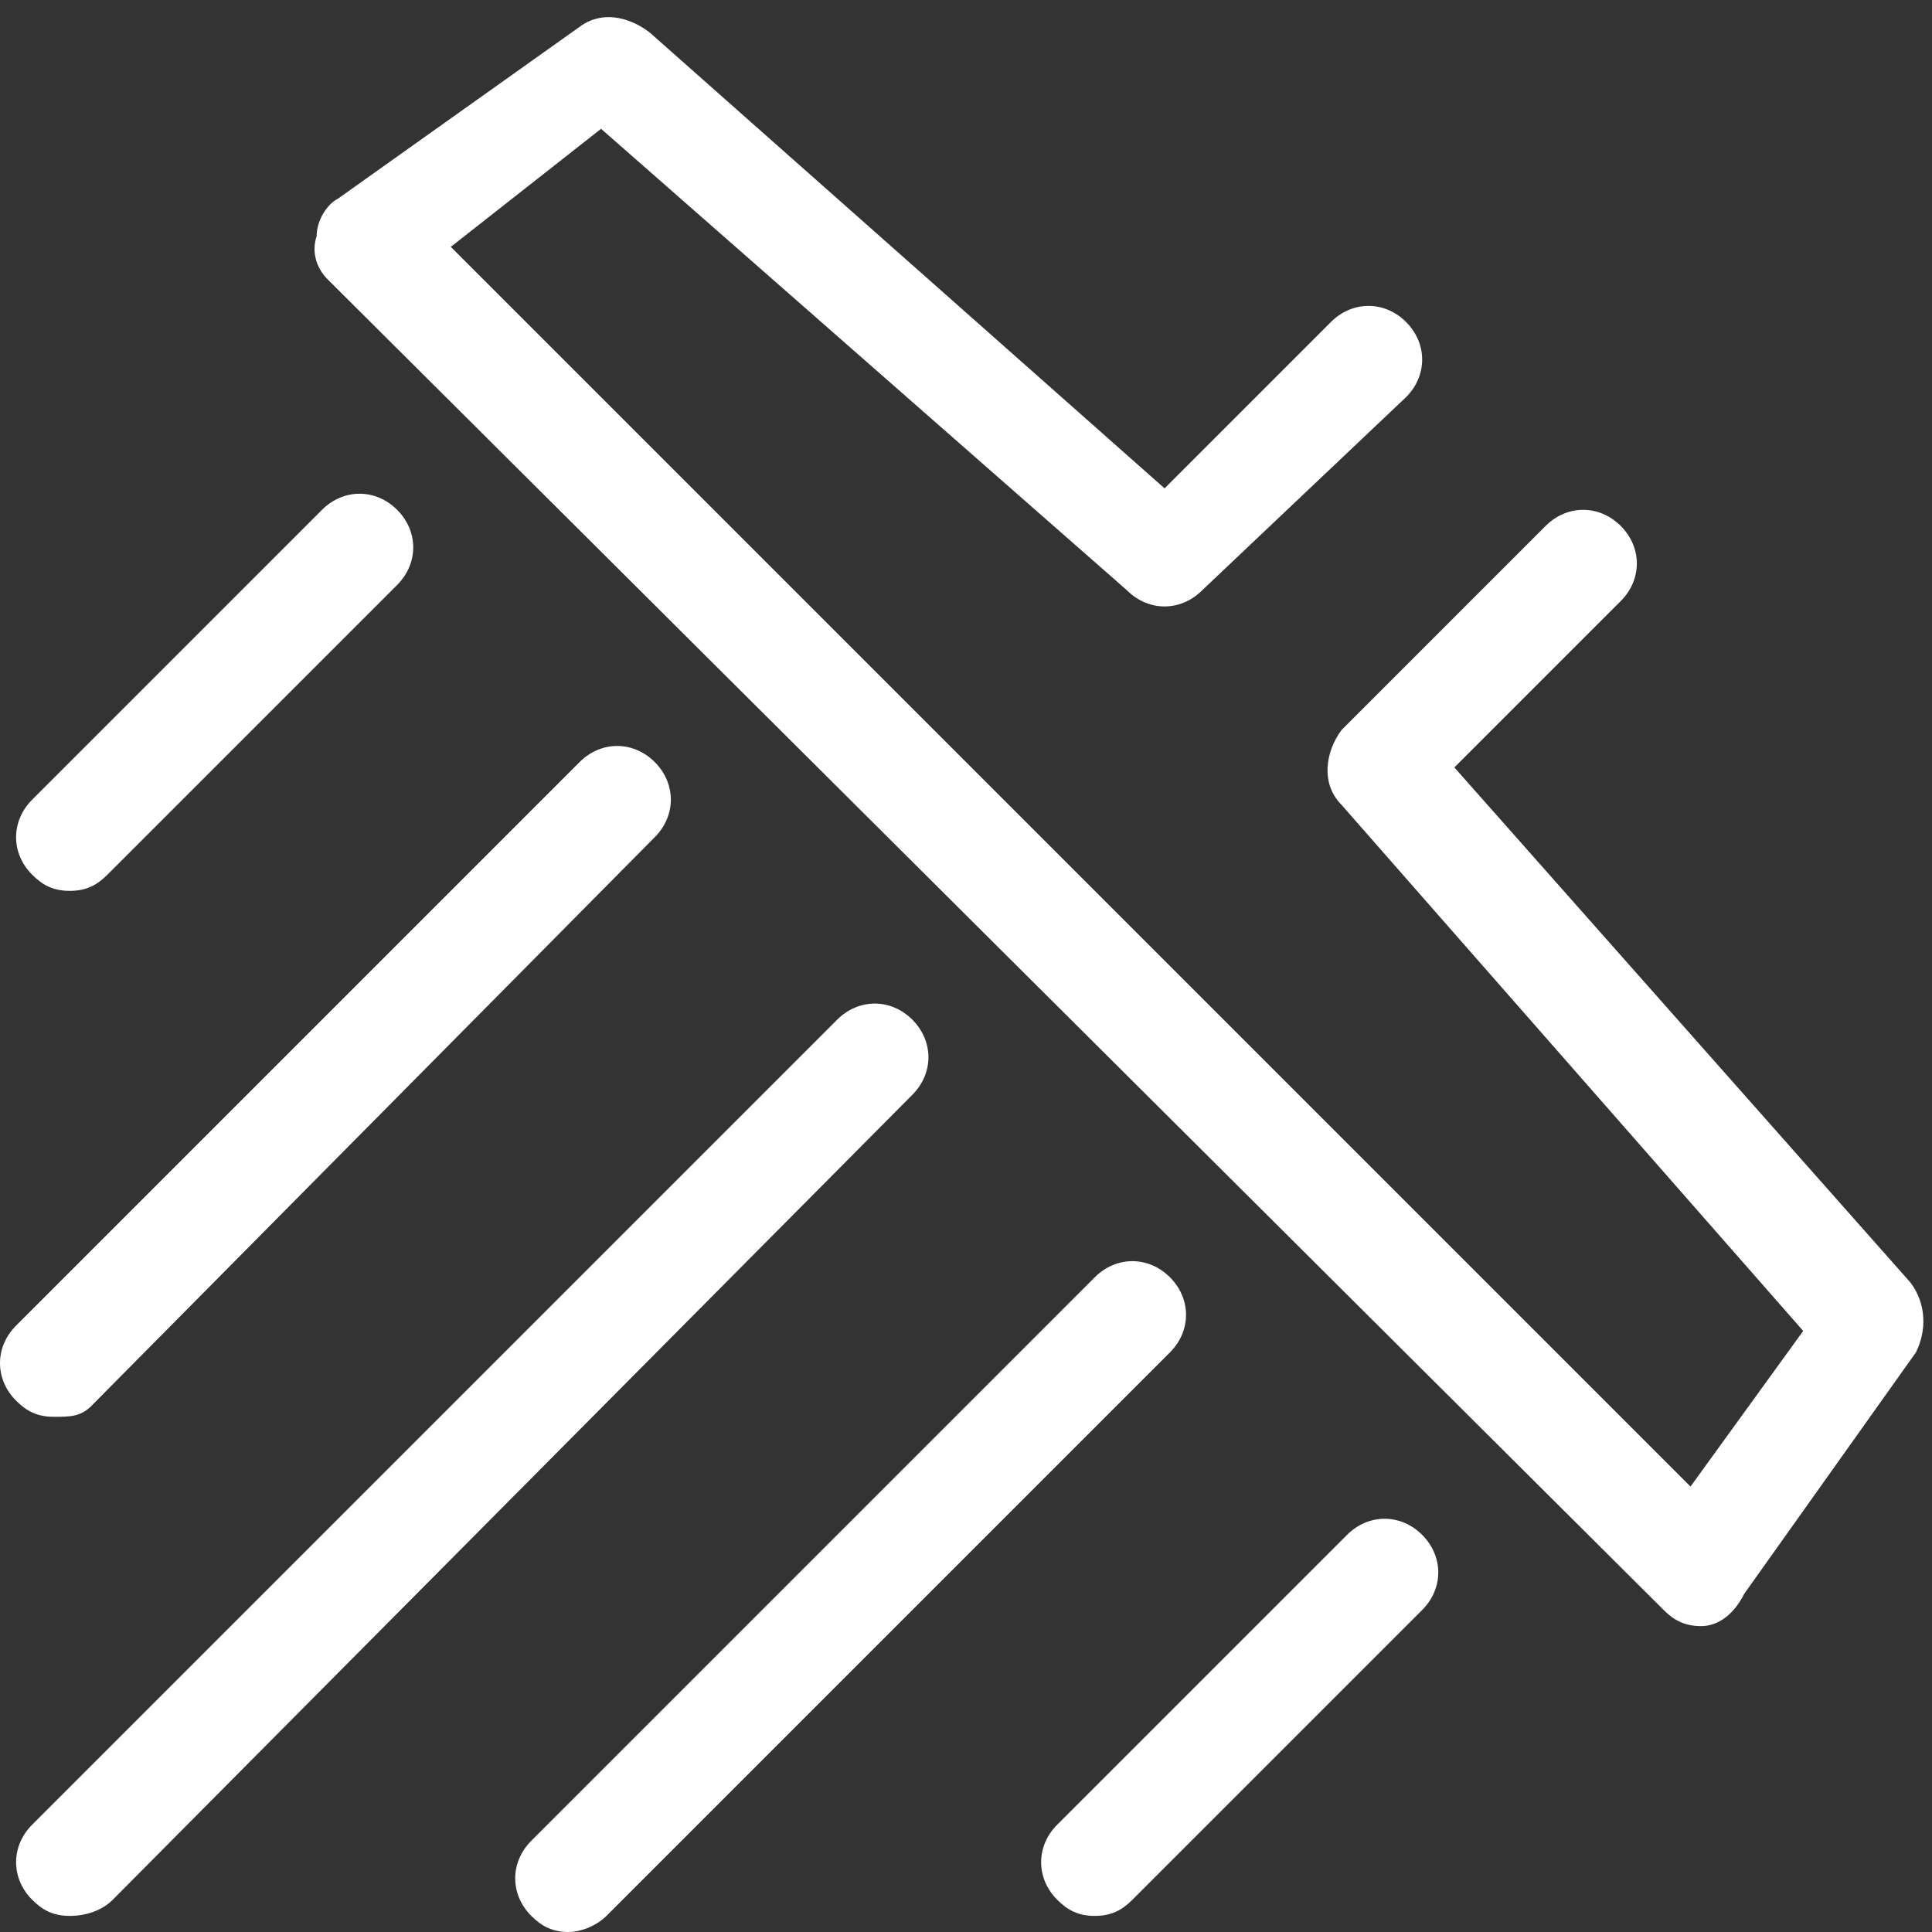
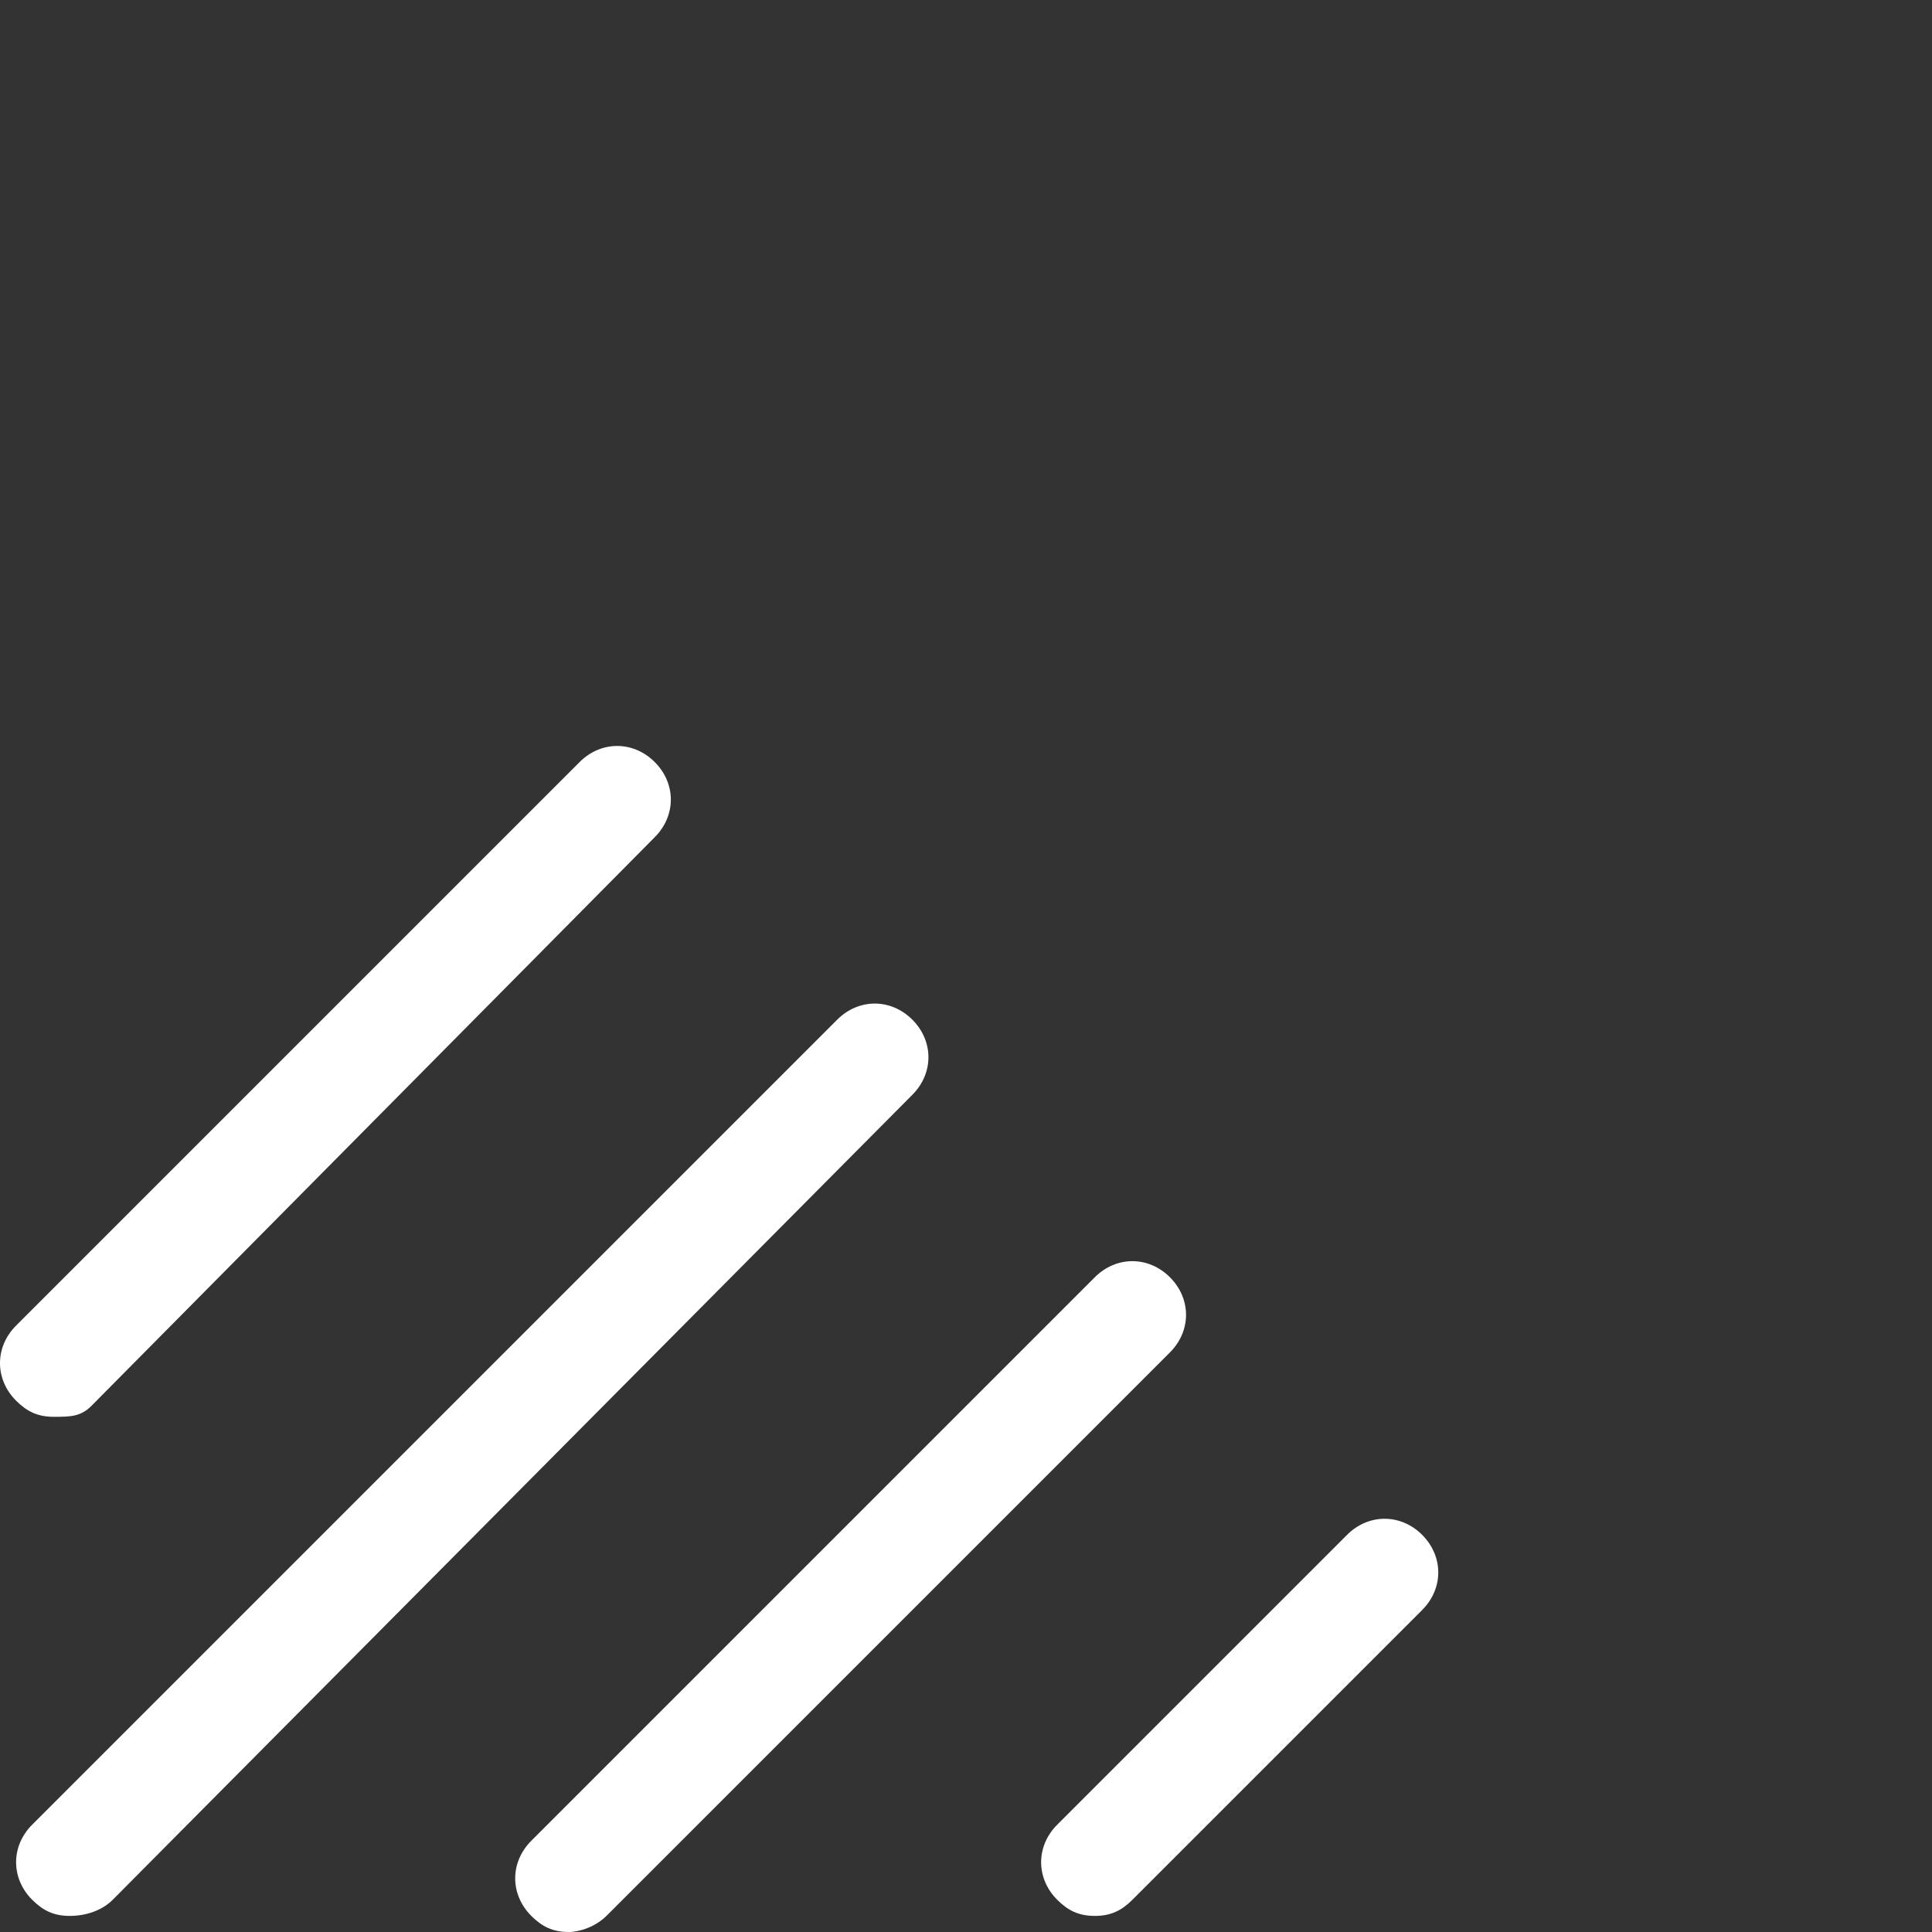
<svg xmlns="http://www.w3.org/2000/svg" version="1.1" id="Layer_1" x="0px" y="0px" width="36px" height="36px" viewBox="0 0 36 36" style="enable-background:new 0 0 36 36;" xml:space="preserve">
  <rect x="0" y="0" width="36" height="36" fill="#333333" stroke="none" />
  <style type="text/css">
    .st0{fill:#FFFFFF;}
</style>
-   <path class="st0" d="M1.3,16.6c-0.3,0-0.5-0.1-0.7-0.3c-0.4-0.4-0.4-1,0-1.4L6,9.5c0.4-0.4,1-0.4,1.4,0c0.4,0.4,0.4,1,0,1.4L2,16.3     C1.8,16.5,1.6,16.6,1.3,16.6z" />
  <path class="st0" d="M1,26.4c-0.3,0-0.5-0.1-0.7-0.3c-0.4-0.4-0.4-1,0-1.4l10.5-10.5c0.4-0.4,1-0.4,1.4,0s0.4,1,0,1.4L1.7,26.2     C1.5,26.4,1.3,26.4,1,26.4z" />
  <path class="st0" d="M1.3,35.7c-0.3,0-0.5-0.1-0.7-0.3c-0.4-0.4-0.4-1,0-1.4L15.6,19c0.4-0.4,1-0.4,1.4,0c0.4,0.4,0.4,1,0,1.4     L2.1,35.4C1.9,35.6,1.6,35.7,1.3,35.7z" />
  <path class="st0" d="M10.6,36c-0.3,0-0.5-0.1-0.7-0.3c-0.4-0.4-0.4-1,0-1.4l10.5-10.5c0.4-0.4,1-0.4,1.4,0c0.4,0.4,0.4,1,0,1.4     L11.3,35.7C11.1,35.9,10.8,36,10.6,36z" />
  <path class="st0" d="M20.4,35.7c-0.3,0-0.5-0.1-0.7-0.3c-0.4-0.4-0.4-1,0-1.4l5.4-5.4c0.4-0.4,1-0.4,1.4,0s0.4,1,0,1.4l-5.4,5.4     C20.9,35.6,20.7,35.7,20.4,35.7z" />
-   <path class="st0" d="M31.7,30.3c-0.3,0-0.5-0.1-0.7-0.3L6.1,5.2C5.9,5,5.8,4.7,5.9,4.4c0-0.3,0.2-0.6,0.4-0.7l4.5-3.2     c0.4-0.3,0.9-0.2,1.3,0.1l9.6,8.5l3.1-3.1c0.4-0.4,1-0.4,1.4,0c0.4,0.4,0.4,1,0,1.4L22.4,11c-0.4,0.4-1,0.4-1.4,0l-9.8-8.6L8.4,4.6     l23.1,23.1l2.1-2.9l-8.6-9.8c-0.4-0.4-0.3-1,0-1.4l3.8-3.8c0.4-0.4,1-0.4,1.4,0c0.4,0.4,0.4,1,0,1.4l-3.1,3.1l8.5,9.6     c0.3,0.4,0.3,0.9,0.1,1.3l-3.2,4.5C32.3,30.1,32,30.3,31.7,30.3C31.7,30.3,31.7,30.3,31.7,30.3z" />
</svg>